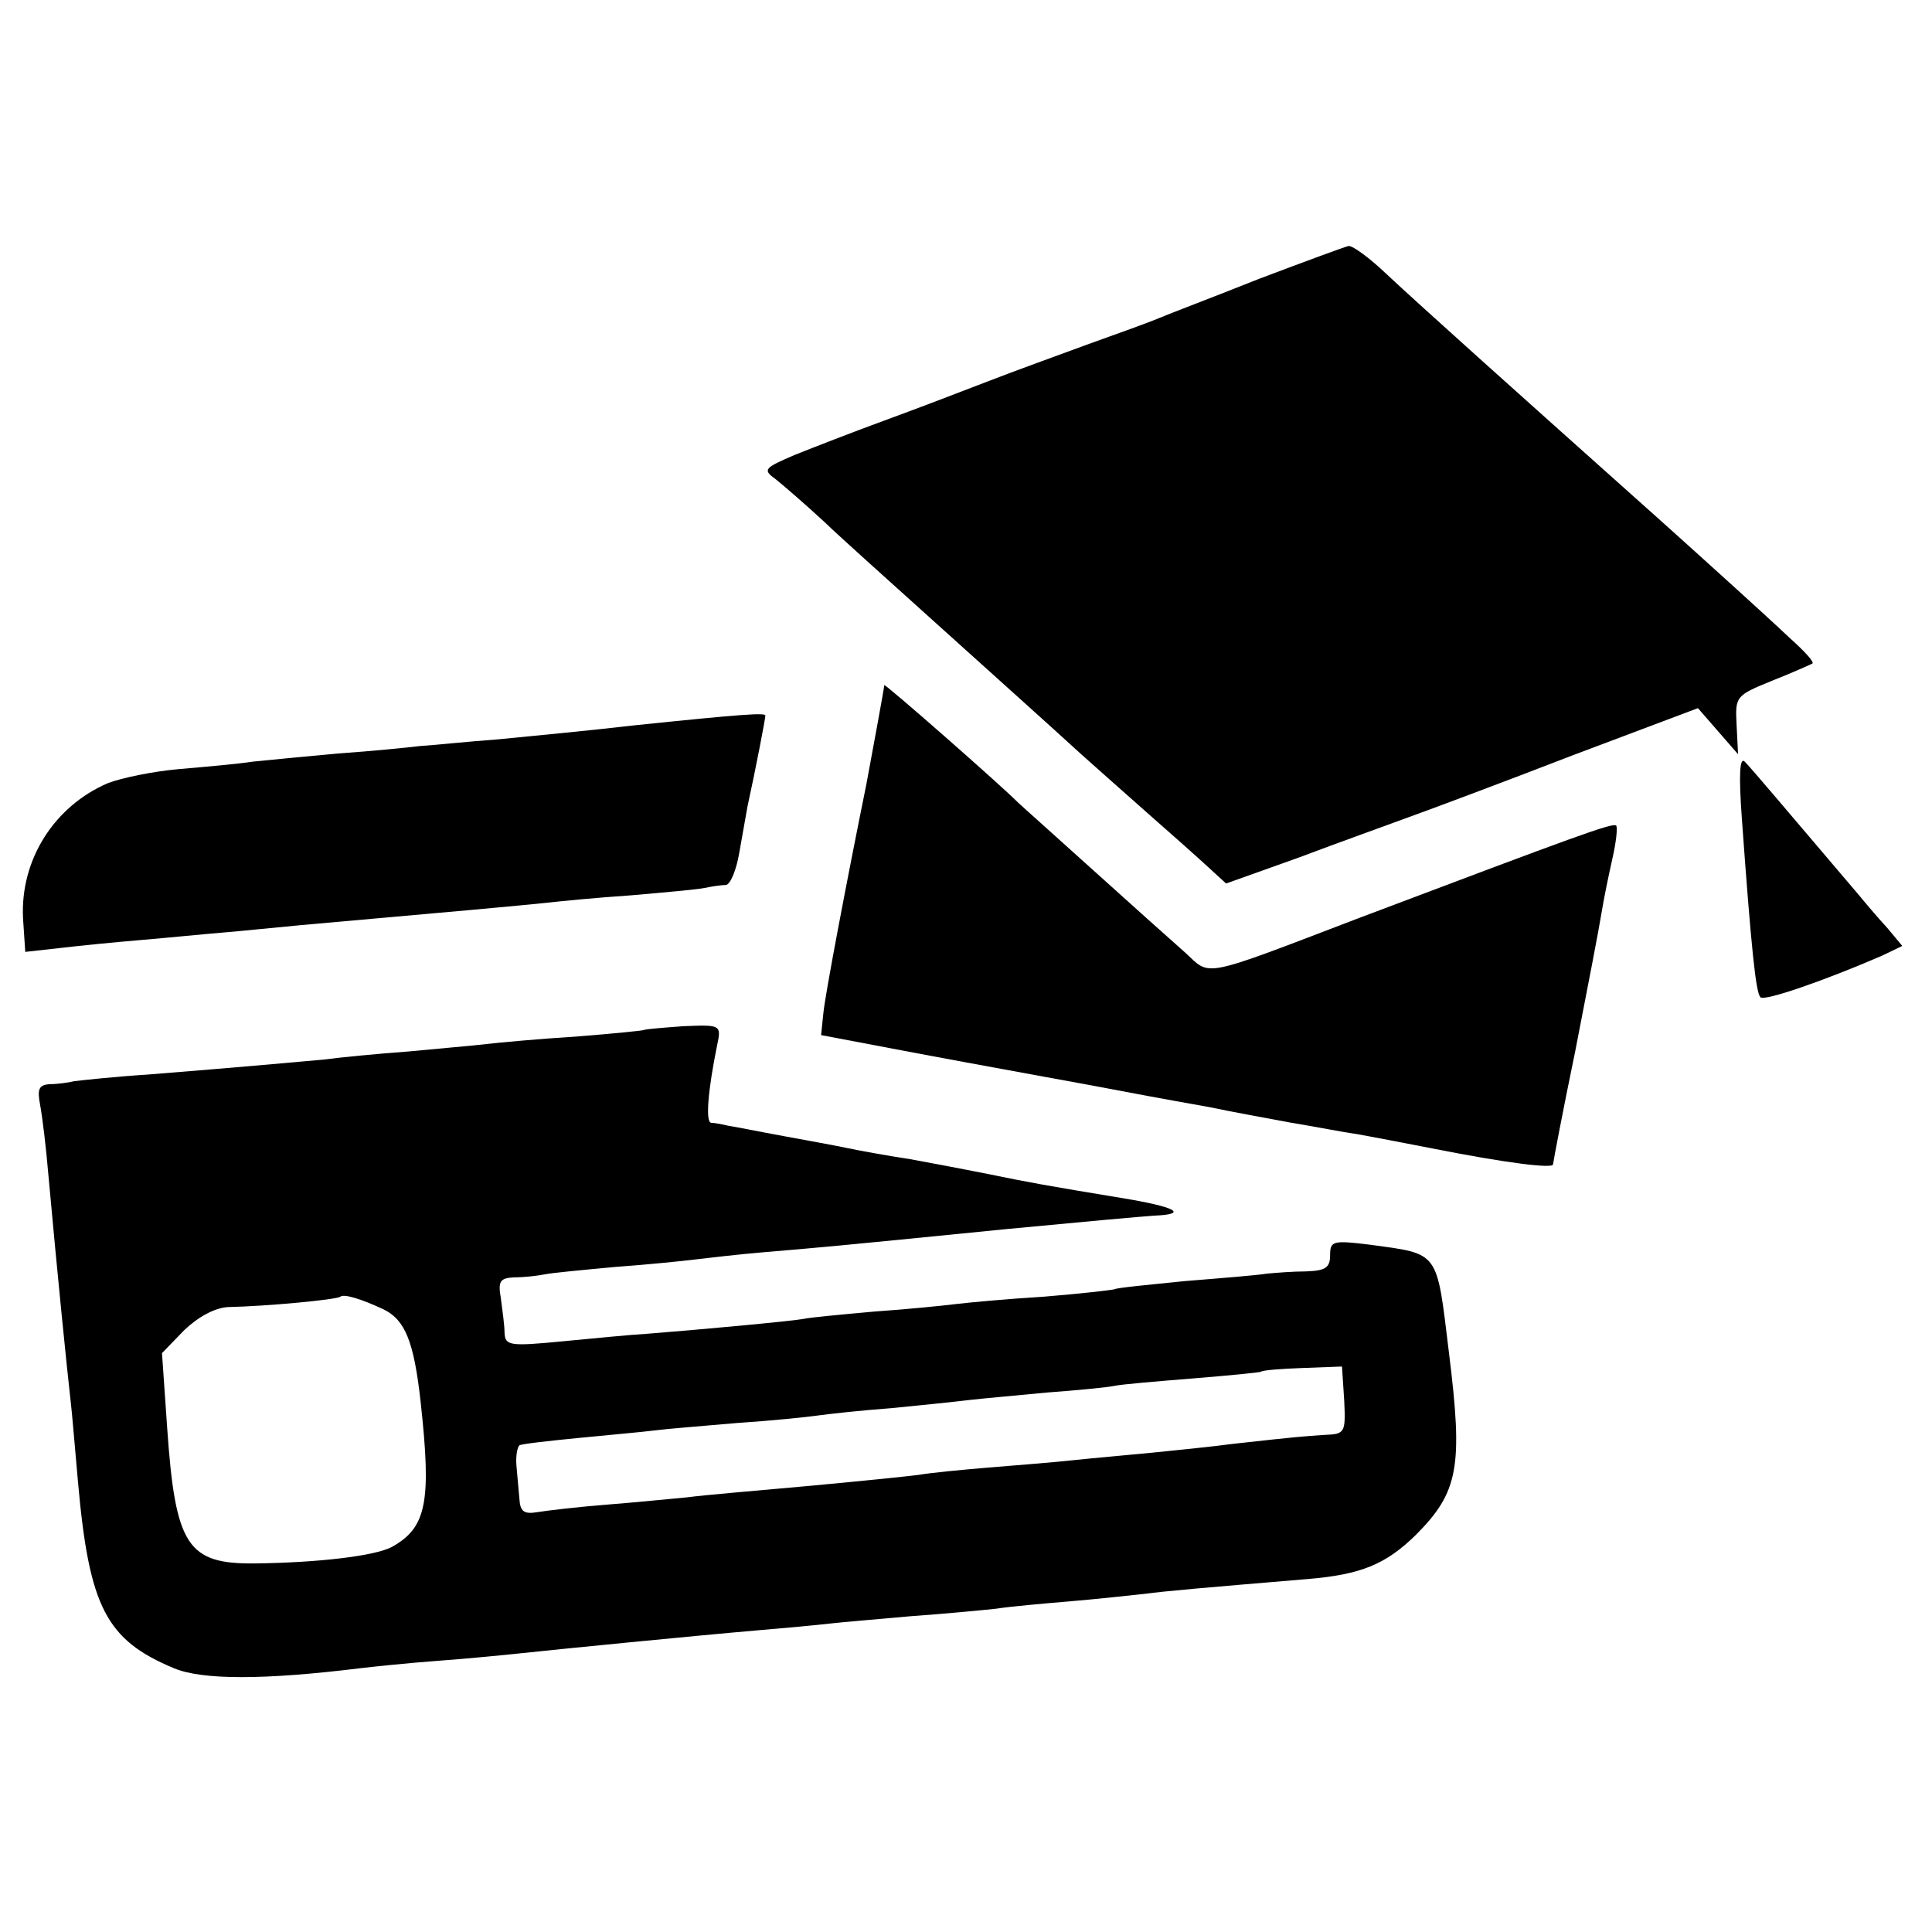
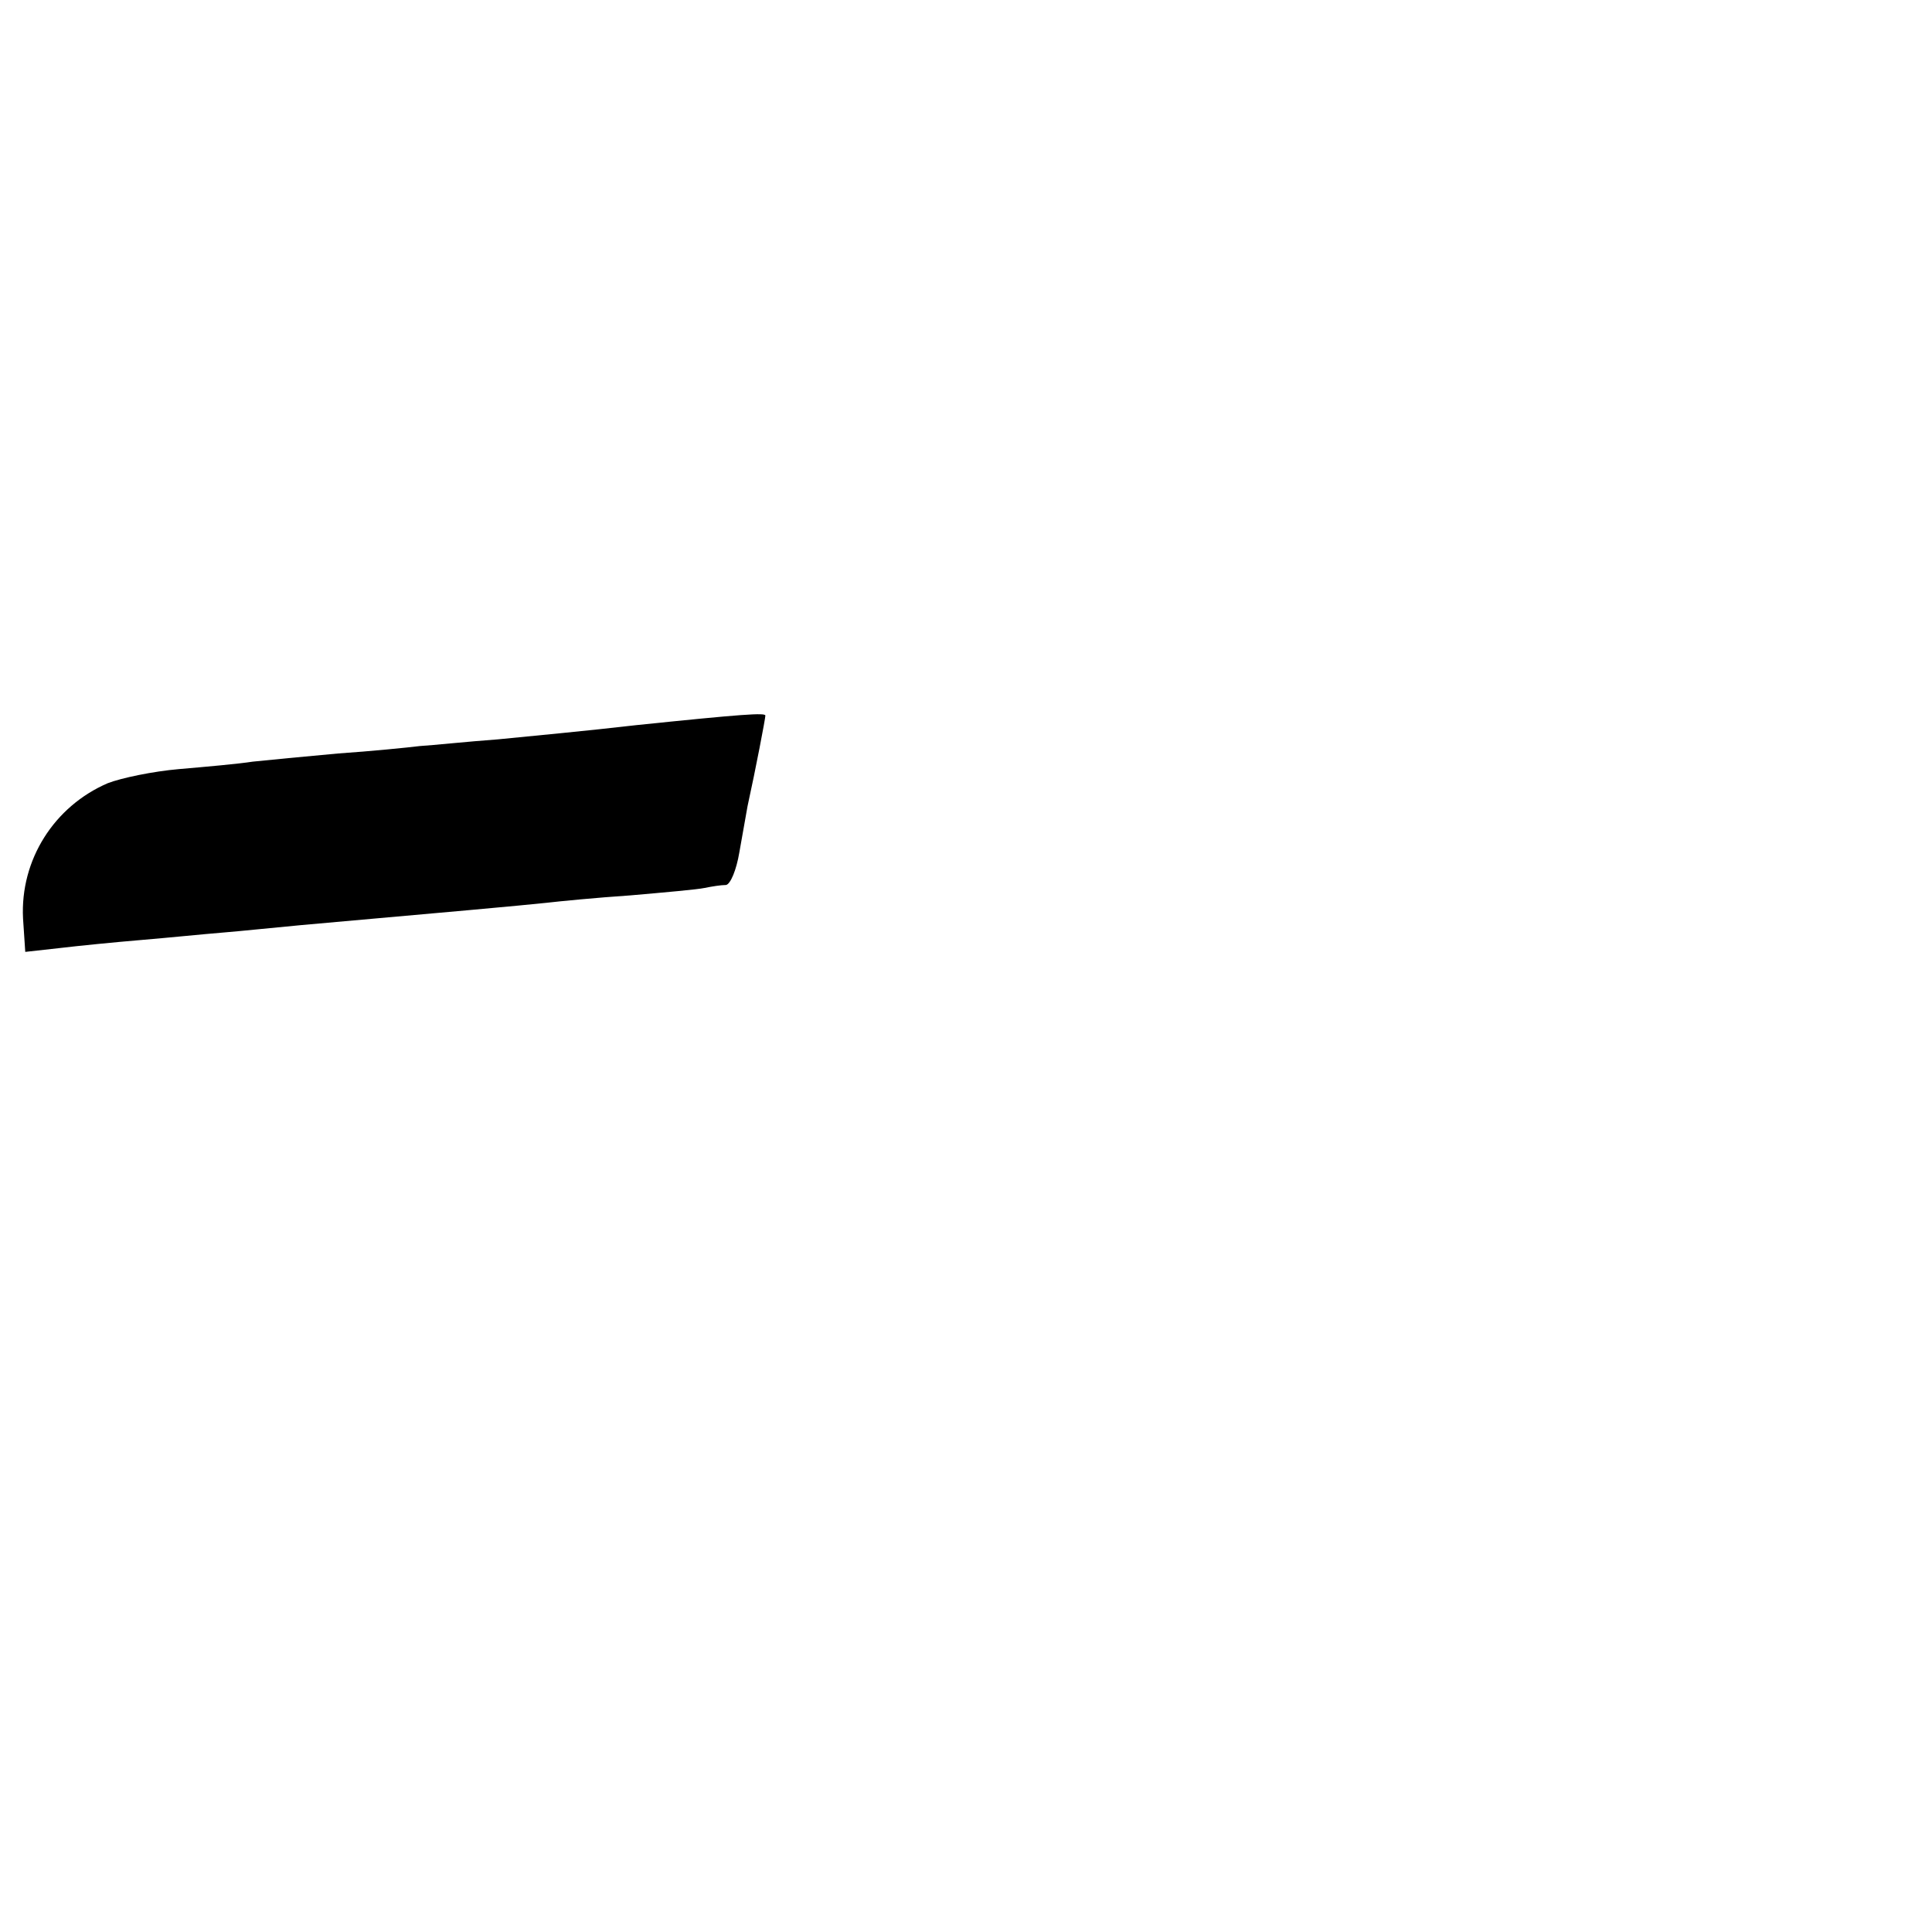
<svg xmlns="http://www.w3.org/2000/svg" version="1.0" width="260pt" height="260pt" viewBox="0 0 260 260" preserveAspectRatio="xMidYMid meet">
  <g transform="translate(0,260) scale(0.1,-0.1)" fill="#000000" stroke="none">
-     <path d="M1695 2225 c-60 -24 -121 -47 -135 -53 -14 -6 -56 -21 -95 -35 -38 -14 -99 -36 -135 -50 -36 -14 -99 -38 -140 -53 -41 -15 -95 -36 -120 -46 -42 -18 -44 -20 -26 -33 10 -8 39 -33 65 -57 25 -24 89 -81 141 -128 102 -92 158 -142 205 -185 17 -15 56 -50 89 -79 32 -28 69 -61 82 -73 l24 -22 98 35 c53 20 120 44 147 54 28 10 127 47 220 83 l170 64 27 -31 27 -31 -2 40 c-2 38 -1 39 48 59 28 11 52 22 54 23 3 2 -11 17 -30 34 -19 18 -52 48 -74 68 -22 20 -85 77 -140 126 -140 125 -283 253 -330 297 -22 21 -44 37 -50 37 -5 -1 -59 -21 -120 -44z" />
-     <path d="M1190 1678 c0 -4 -17 -95 -24 -133 -27 -133 -56 -286 -58 -309 l-3 -29 95 -18 c52 -10 145 -27 205 -38 61 -11 124 -23 140 -26 17 -3 54 -10 83 -15 28 -6 78 -15 110 -21 31 -5 71 -13 87 -15 17 -3 64 -12 105 -20 96 -19 160 -27 160 -21 0 2 13 71 30 153 16 82 32 165 35 184 3 19 10 53 15 75 5 22 7 41 5 44 -5 4 -51 -13 -345 -124 -217 -83 -200 -79 -235 -47 -17 15 -73 65 -125 112 -52 47 -97 87 -100 90 -26 26 -180 161 -180 158z" />
    <path d="M855 1624 c-60 -7 -144 -15 -185 -19 -41 -3 -88 -8 -105 -9 -16 -2 -66 -7 -110 -10 -44 -4 -96 -9 -115 -11 -19 -3 -64 -7 -99 -10 -35 -3 -78 -12 -96 -19 -72 -31 -118 -103 -114 -182 l3 -45 45 5 c25 3 75 8 111 11 36 3 85 8 110 10 25 2 72 7 105 10 203 18 292 26 330 30 17 2 68 7 113 10 46 4 91 8 100 10 10 2 22 4 29 4 6 1 14 20 18 44 4 23 9 51 11 62 11 50 24 118 24 122 0 4 -30 2 -175 -13z" />
-     <path d="M2344 1500 c13 -181 19 -235 25 -242 5 -6 88 23 164 56 l27 13 -20 24 c-12 13 -29 33 -38 44 -108 127 -146 172 -154 180 -7 7 -8 -19 -4 -75z" />
-     <path d="M867 1214 c-1 -1 -42 -5 -92 -9 -49 -3 -103 -8 -120 -10 -16 -2 -64 -6 -105 -10 -41 -3 -93 -8 -115 -11 -45 -4 -110 -10 -235 -20 -47 -3 -92 -8 -100 -9 -8 -2 -23 -4 -33 -4 -15 -1 -17 -7 -13 -28 3 -16 8 -57 11 -93 13 -143 25 -261 30 -305 2 -16 6 -66 10 -110 15 -168 38 -212 129 -250 38 -16 121 -16 251 0 17 2 64 7 105 10 41 3 91 8 110 10 46 5 238 24 320 31 36 3 79 7 96 9 17 2 66 6 110 10 43 3 95 8 114 10 19 3 64 7 100 10 36 3 81 8 100 10 30 4 77 8 220 20 72 6 105 20 145 59 58 58 64 92 45 245 -17 139 -12 133 -107 146 -49 6 -53 5 -53 -14 0 -17 -6 -21 -32 -22 -18 0 -42 -2 -53 -3 -11 -2 -60 -6 -110 -10 -49 -5 -92 -9 -95 -11 -3 -1 -45 -6 -95 -10 -49 -3 -103 -8 -119 -10 -16 -2 -65 -7 -109 -10 -44 -4 -88 -8 -96 -10 -16 -3 -146 -15 -211 -20 -19 -1 -70 -6 -112 -10 -72 -7 -78 -6 -79 11 0 11 -3 31 -5 47 -4 23 -1 27 18 28 13 0 31 2 41 4 9 2 52 6 95 10 42 3 91 8 107 10 17 2 59 7 95 10 71 6 75 6 325 31 94 9 182 17 198 18 48 2 29 12 -45 24 -97 16 -125 21 -178 32 -25 5 -72 14 -105 20 -33 5 -71 12 -85 15 -14 3 -52 10 -85 16 -33 6 -67 13 -75 14 -8 2 -19 4 -23 4 -8 1 -4 45 8 104 6 28 5 28 -45 26 -28 -2 -51 -4 -53 -5z m-351 -376 c29 -14 41 -43 50 -124 15 -136 8 -170 -39 -196 -23 -12 -99 -21 -184 -22 -91 -1 -107 24 -118 182 l-7 101 30 31 c19 18 41 30 59 31 51 1 147 10 151 14 5 4 28 -3 58 -17z m1293 -123 c2 -43 1 -45 -26 -46 -29 -2 -33 -2 -123 -12 -30 -4 -80 -9 -110 -12 -30 -3 -77 -7 -105 -10 -27 -3 -79 -7 -115 -10 -36 -3 -78 -7 -95 -10 -16 -2 -84 -9 -150 -15 -66 -6 -138 -12 -160 -15 -22 -2 -71 -7 -110 -10 -38 -3 -80 -8 -92 -10 -18 -3 -23 1 -24 18 -1 12 -3 32 -4 45 -1 12 1 24 4 27 4 2 40 6 81 10 40 4 86 8 101 10 15 2 65 6 111 10 46 3 94 8 108 10 14 2 59 7 100 10 41 4 89 9 105 11 17 2 63 6 104 10 41 3 82 7 91 9 9 2 56 6 106 10 49 4 90 8 91 9 2 2 27 4 56 5 l53 2 3 -46z" />
  </g>
</svg>